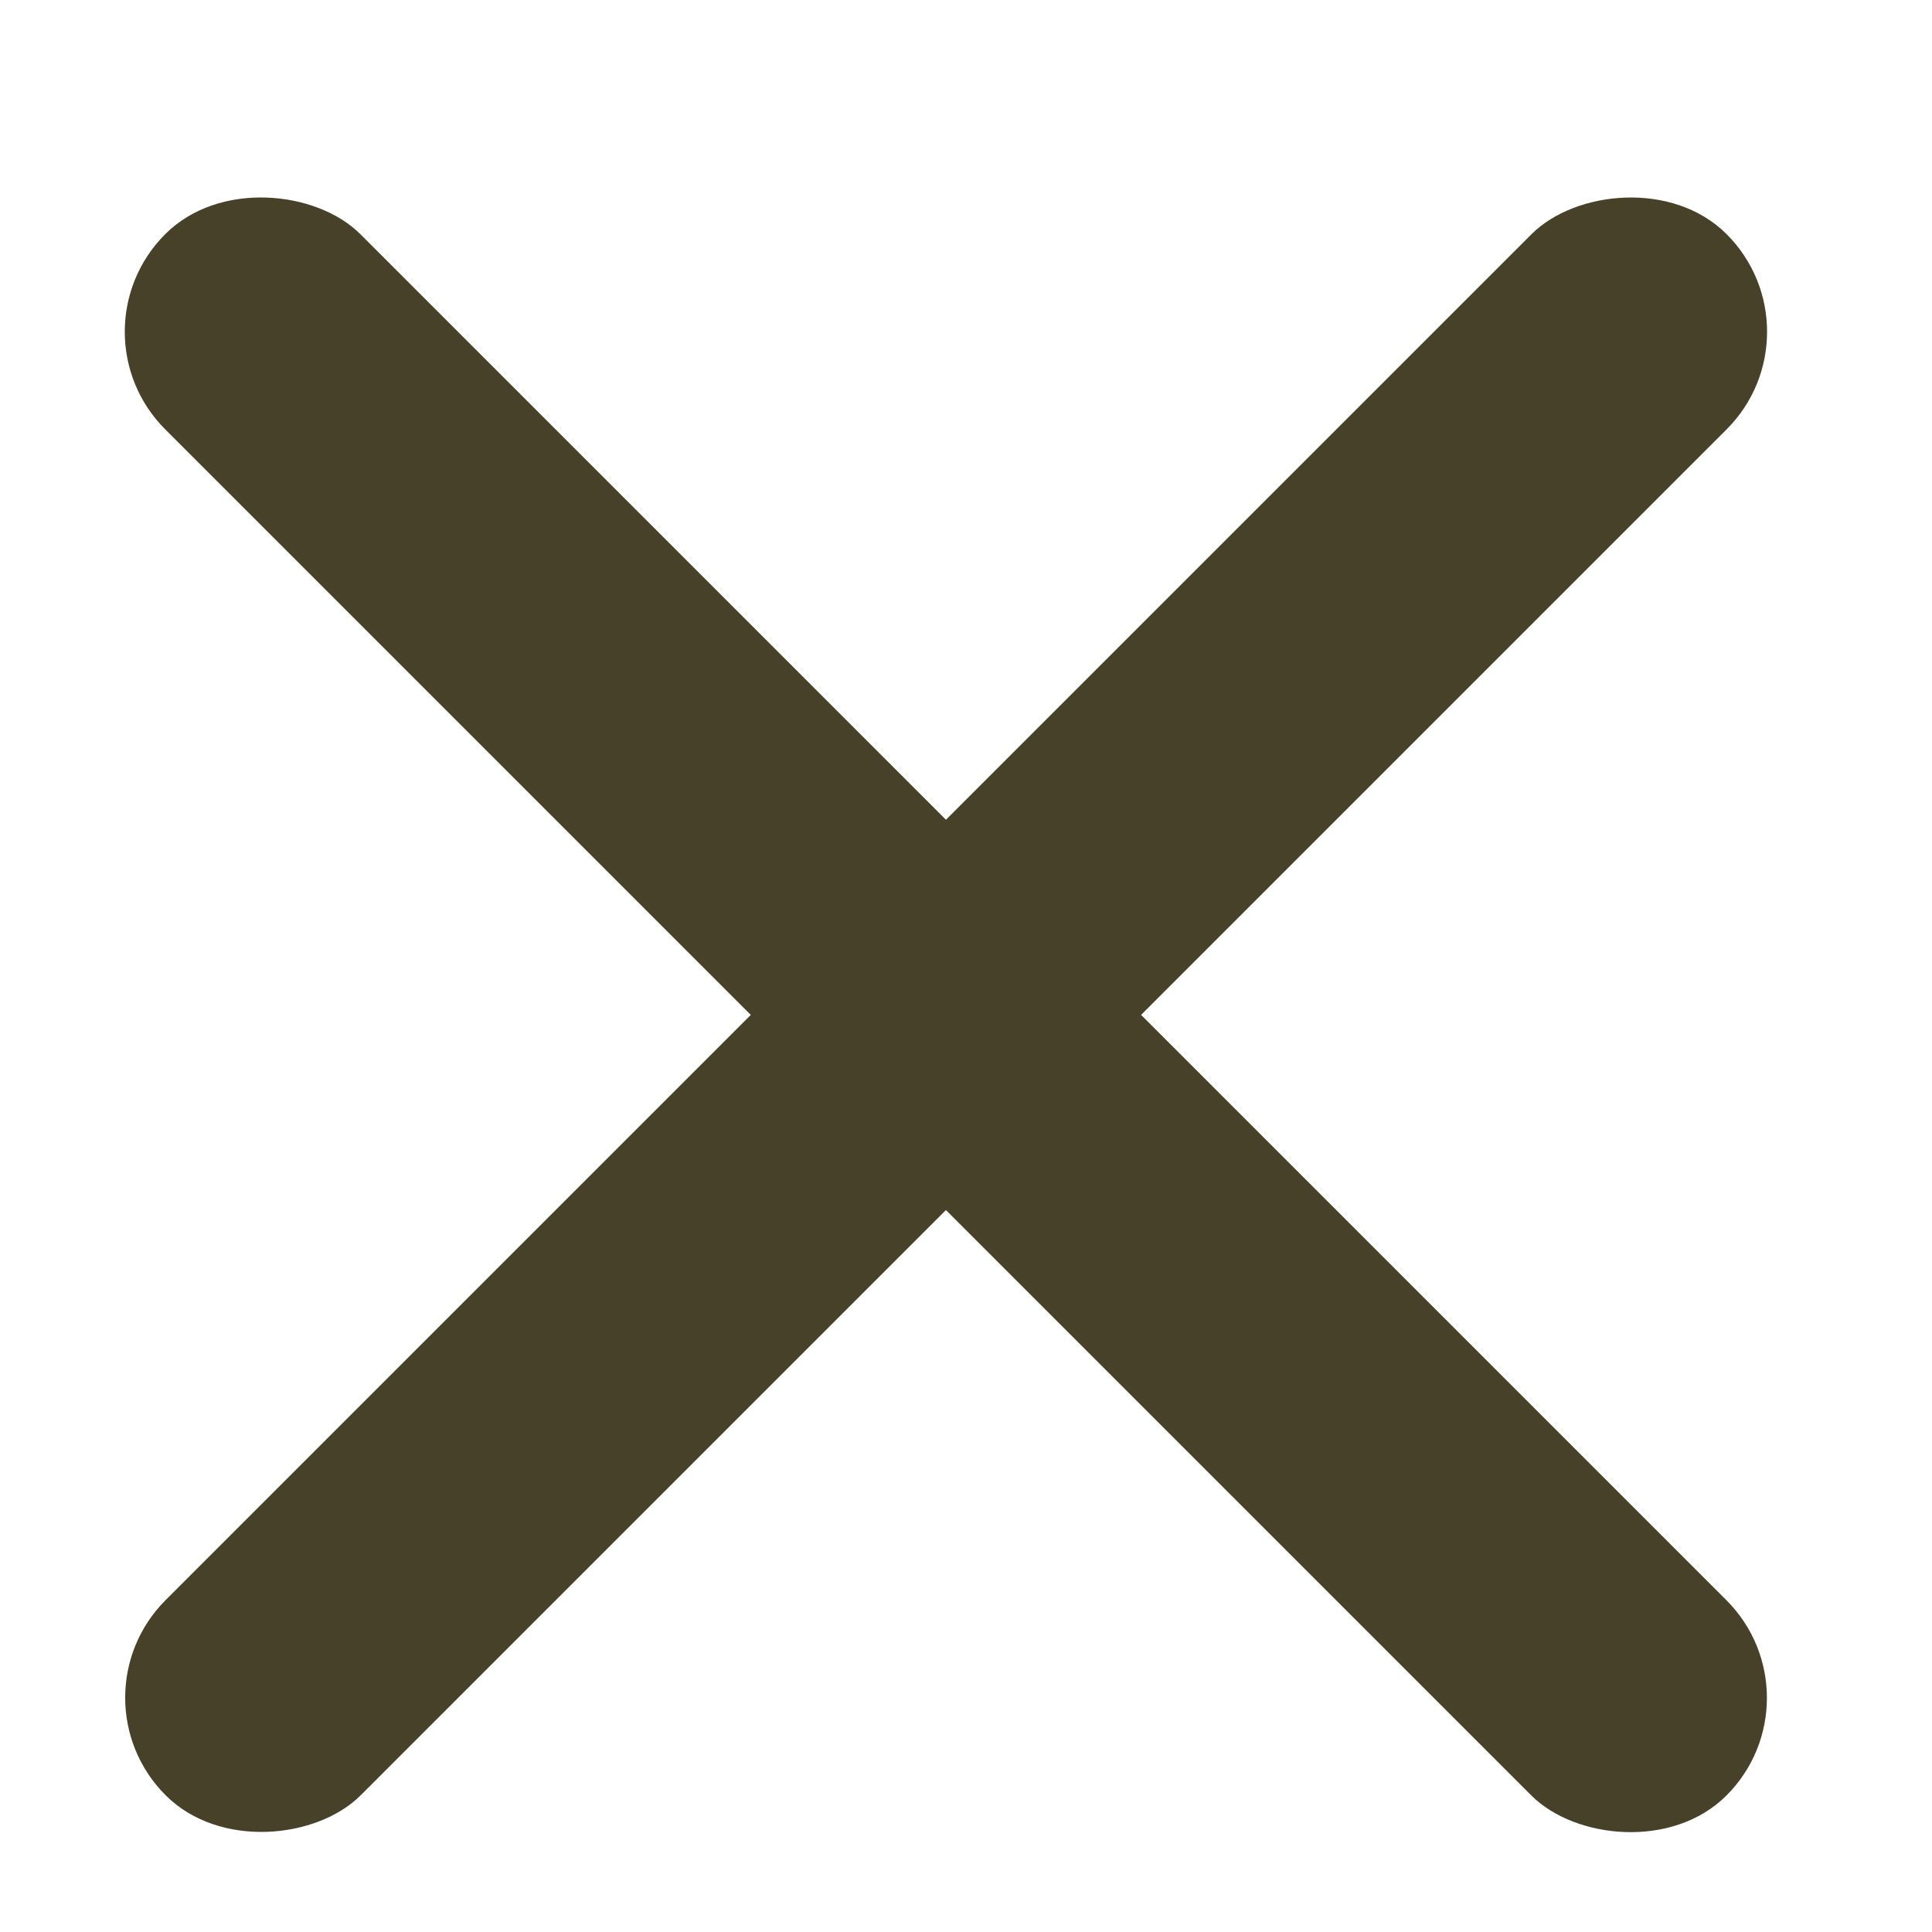
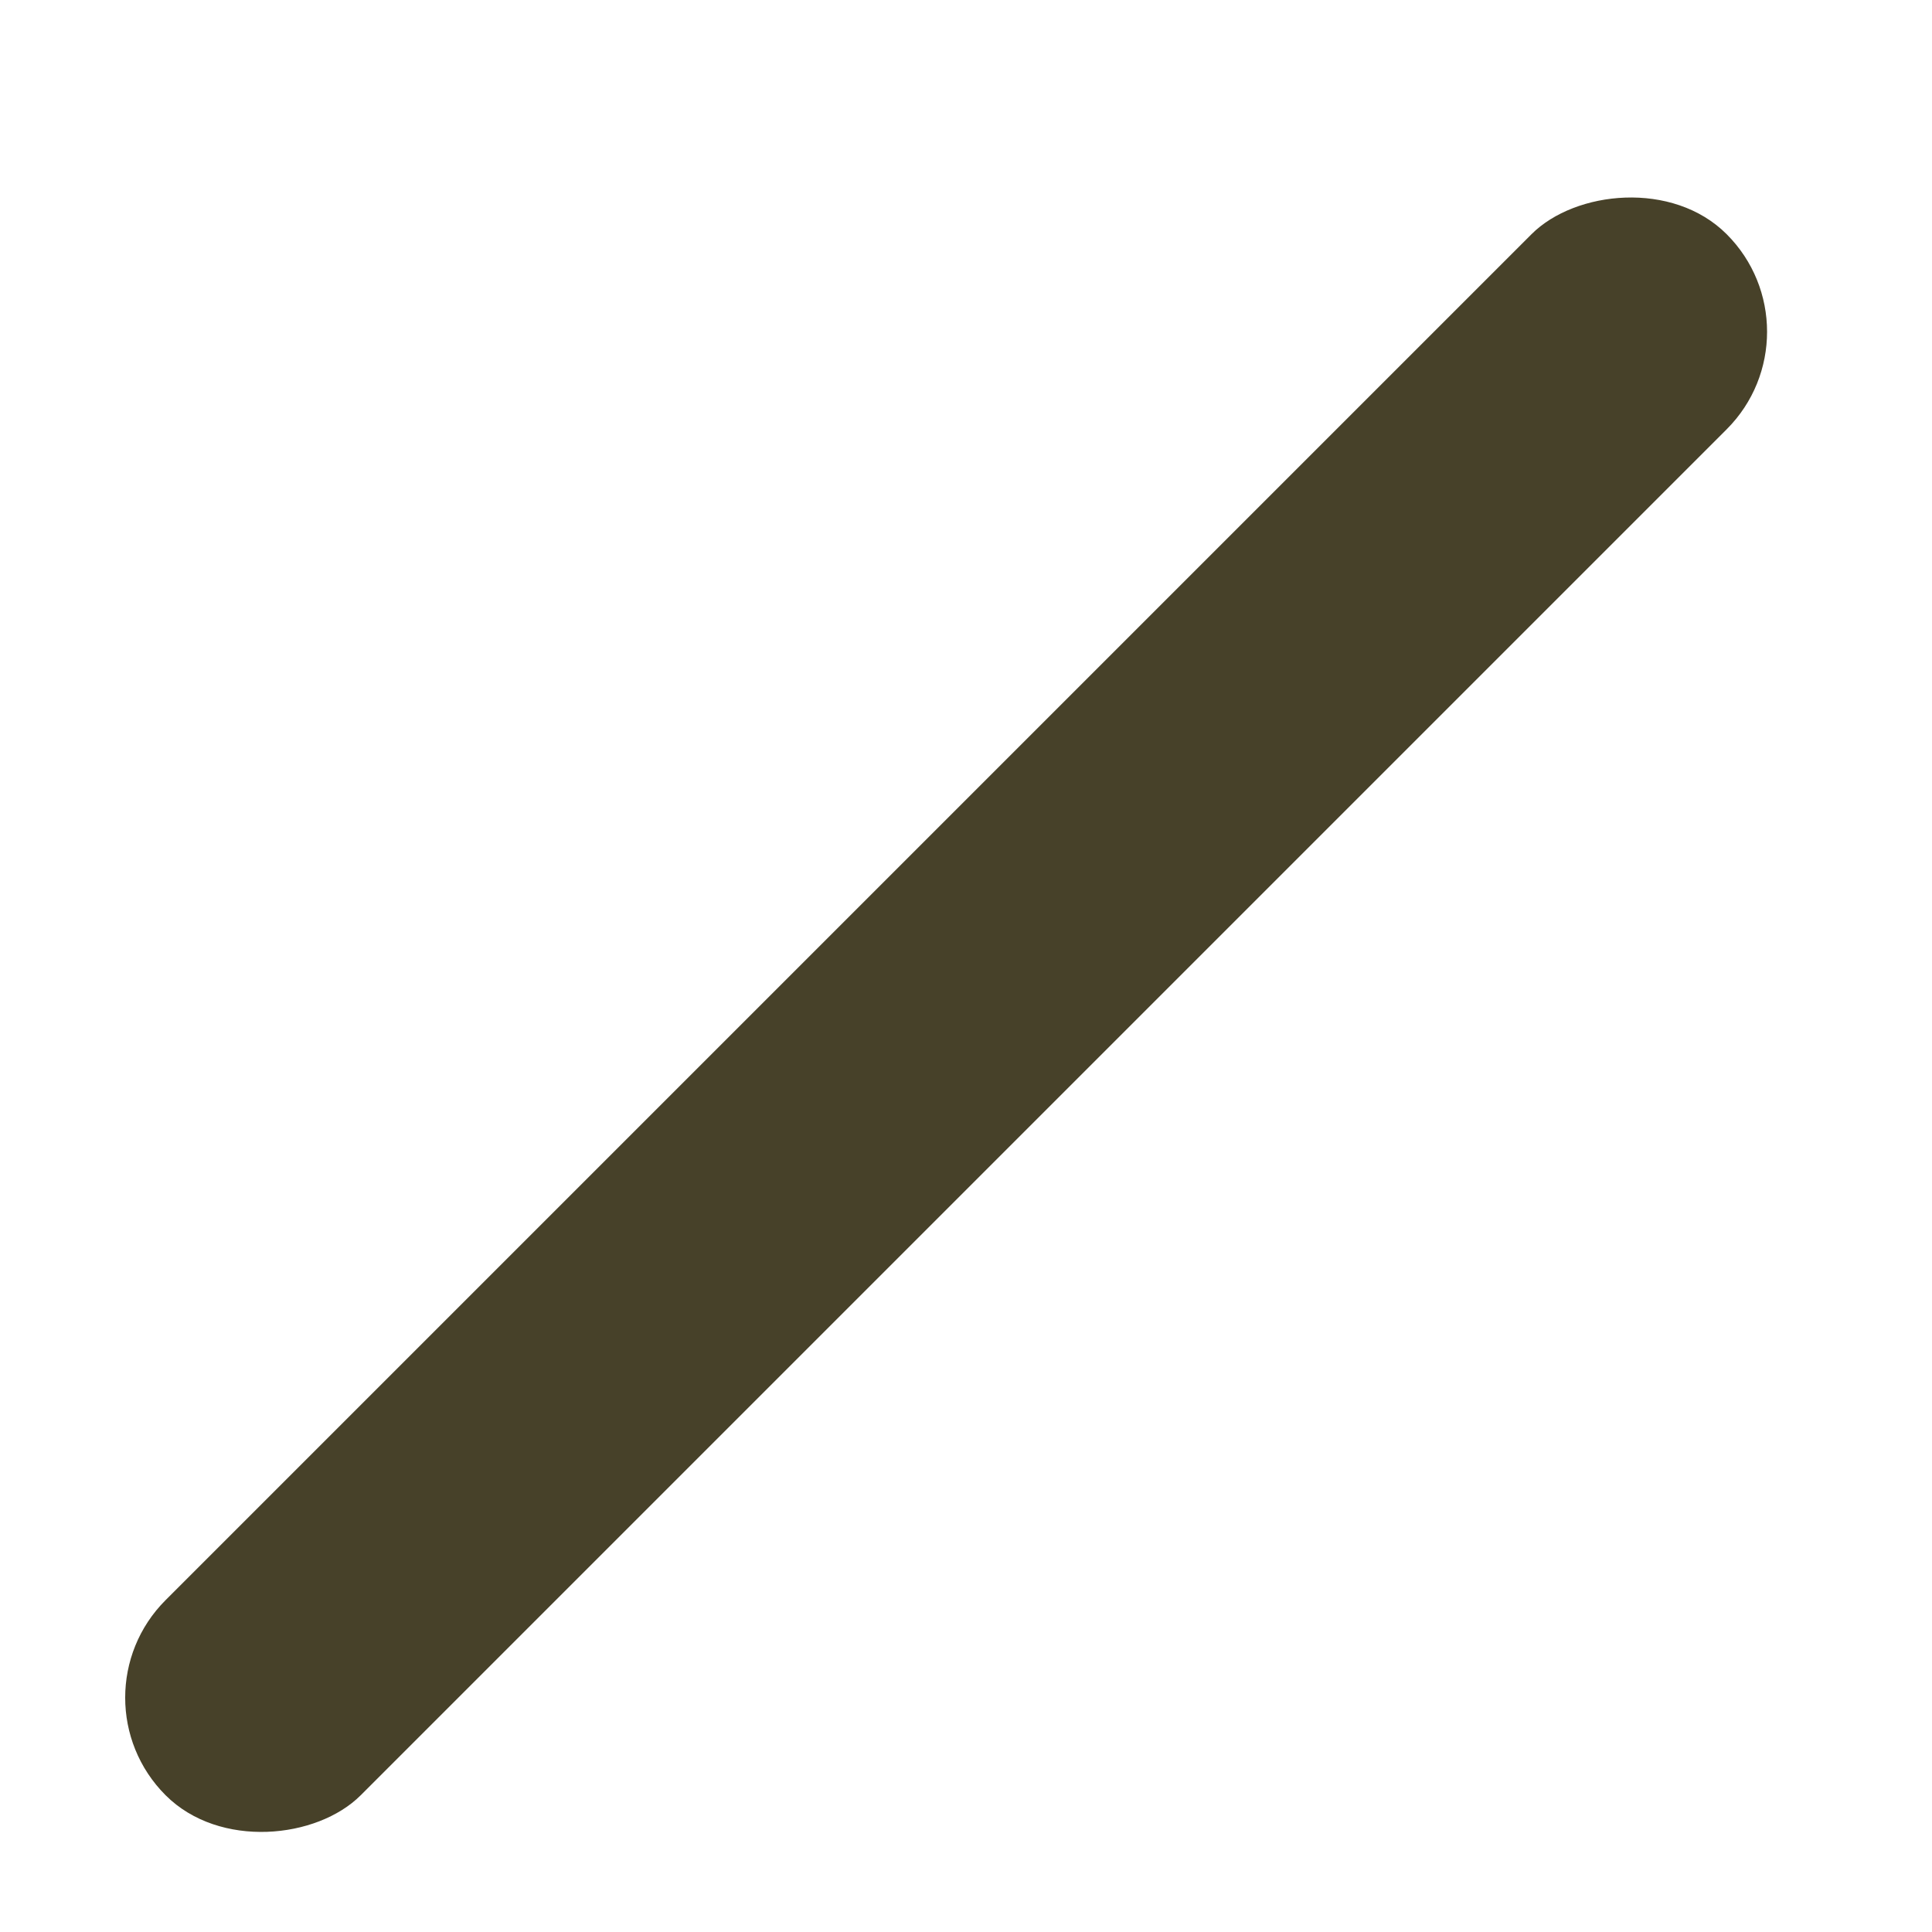
<svg xmlns="http://www.w3.org/2000/svg" width="14" height="14" viewBox="0 0 14 14" fill="none">
  <rect width="2" height="16" rx="1" transform="matrix(-0.707 -0.707 -0.707 0.707 13.219 2.404)" fill="#474129" />
-   <rect x="0.49" y="2.404" width="2" height="16" rx="1" transform="rotate(-45 0.49 2.404)" fill="#474129" />
</svg>